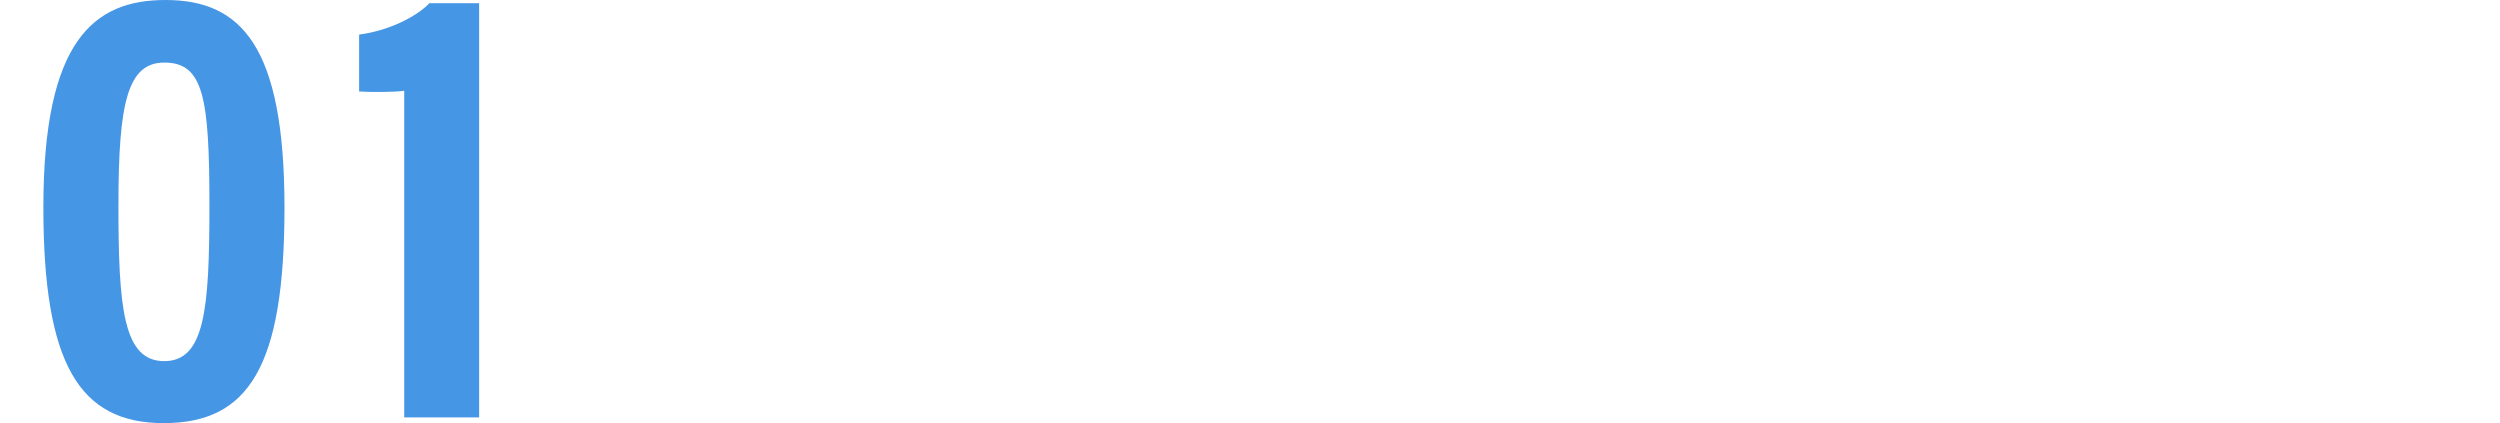
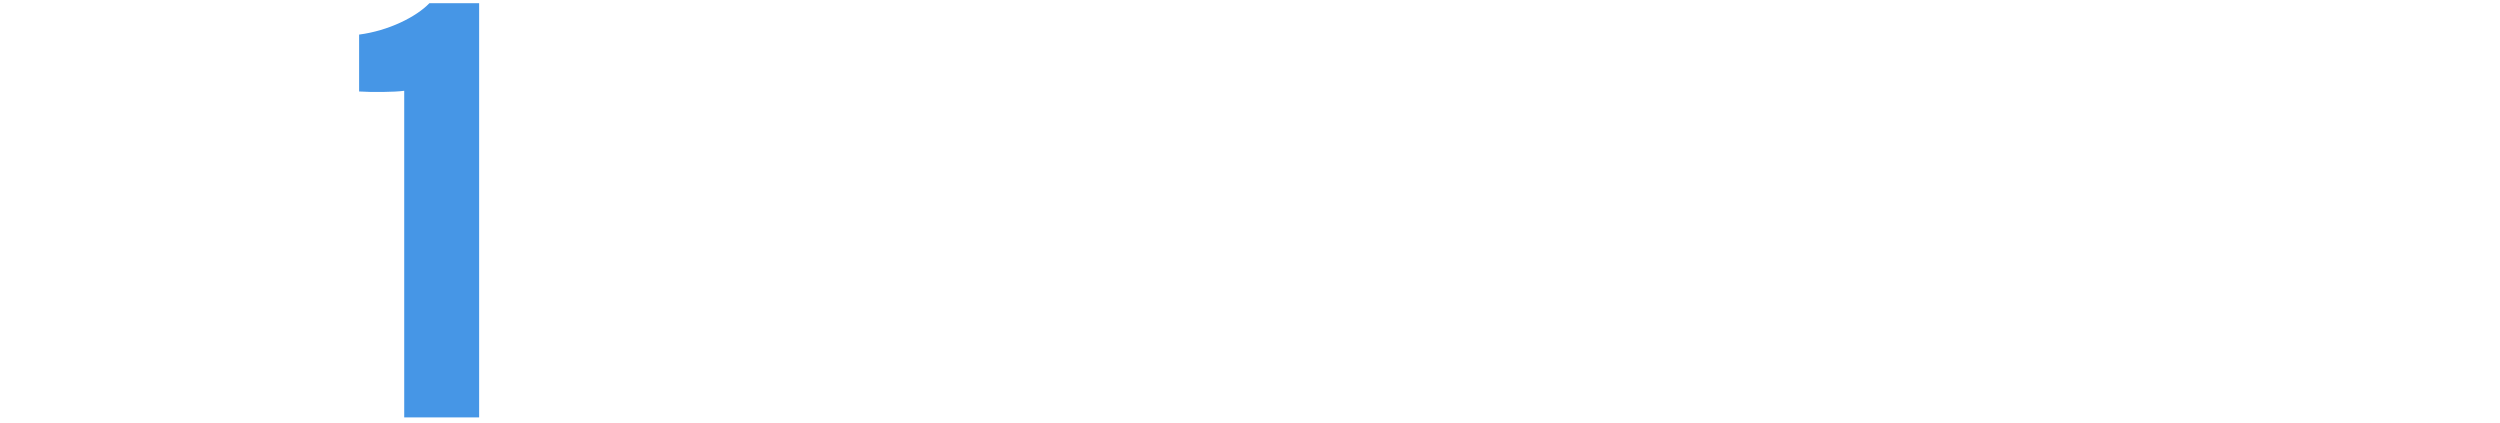
<svg xmlns="http://www.w3.org/2000/svg" id="uuid-a6fb3950-e0e8-452e-9282-35271ad3f770" data-name="レイヤー_2" viewBox="0 0 103.652 17.544">
  <g id="uuid-3c06944a-8402-43f3-80b3-3252b8f4df29" data-name="ポップアップ">
    <g>
      <g>
-         <path d="M11.795,8.606c0,6.585-1.475,8.937-5.01,8.937-3.515,0-4.987-2.488-4.987-8.94C1.798,1.676,3.889,0,6.863,0c3.14,0,4.932,1.913,4.932,8.606ZM4.91,8.489c0,4.277.199,6.484,1.898,6.484,1.673,0,1.875-2.119,1.875-6.432,0-4.479-.24-5.947-1.868-5.947-1.531,0-1.904,1.68-1.904,5.896Z" style="fill: #4696e6;" />
        <path d="M16.759,17.306V3.764c-.415.059-1.373.062-1.87.029V1.434c1.219-.158,2.368-.732,2.914-1.301h2.062v17.173h-3.106Z" style="fill: #4696e6;" />
      </g>
      <rect y="2.593" width="103.652" height="9.215" style="fill: none;" />
    </g>
  </g>
</svg>